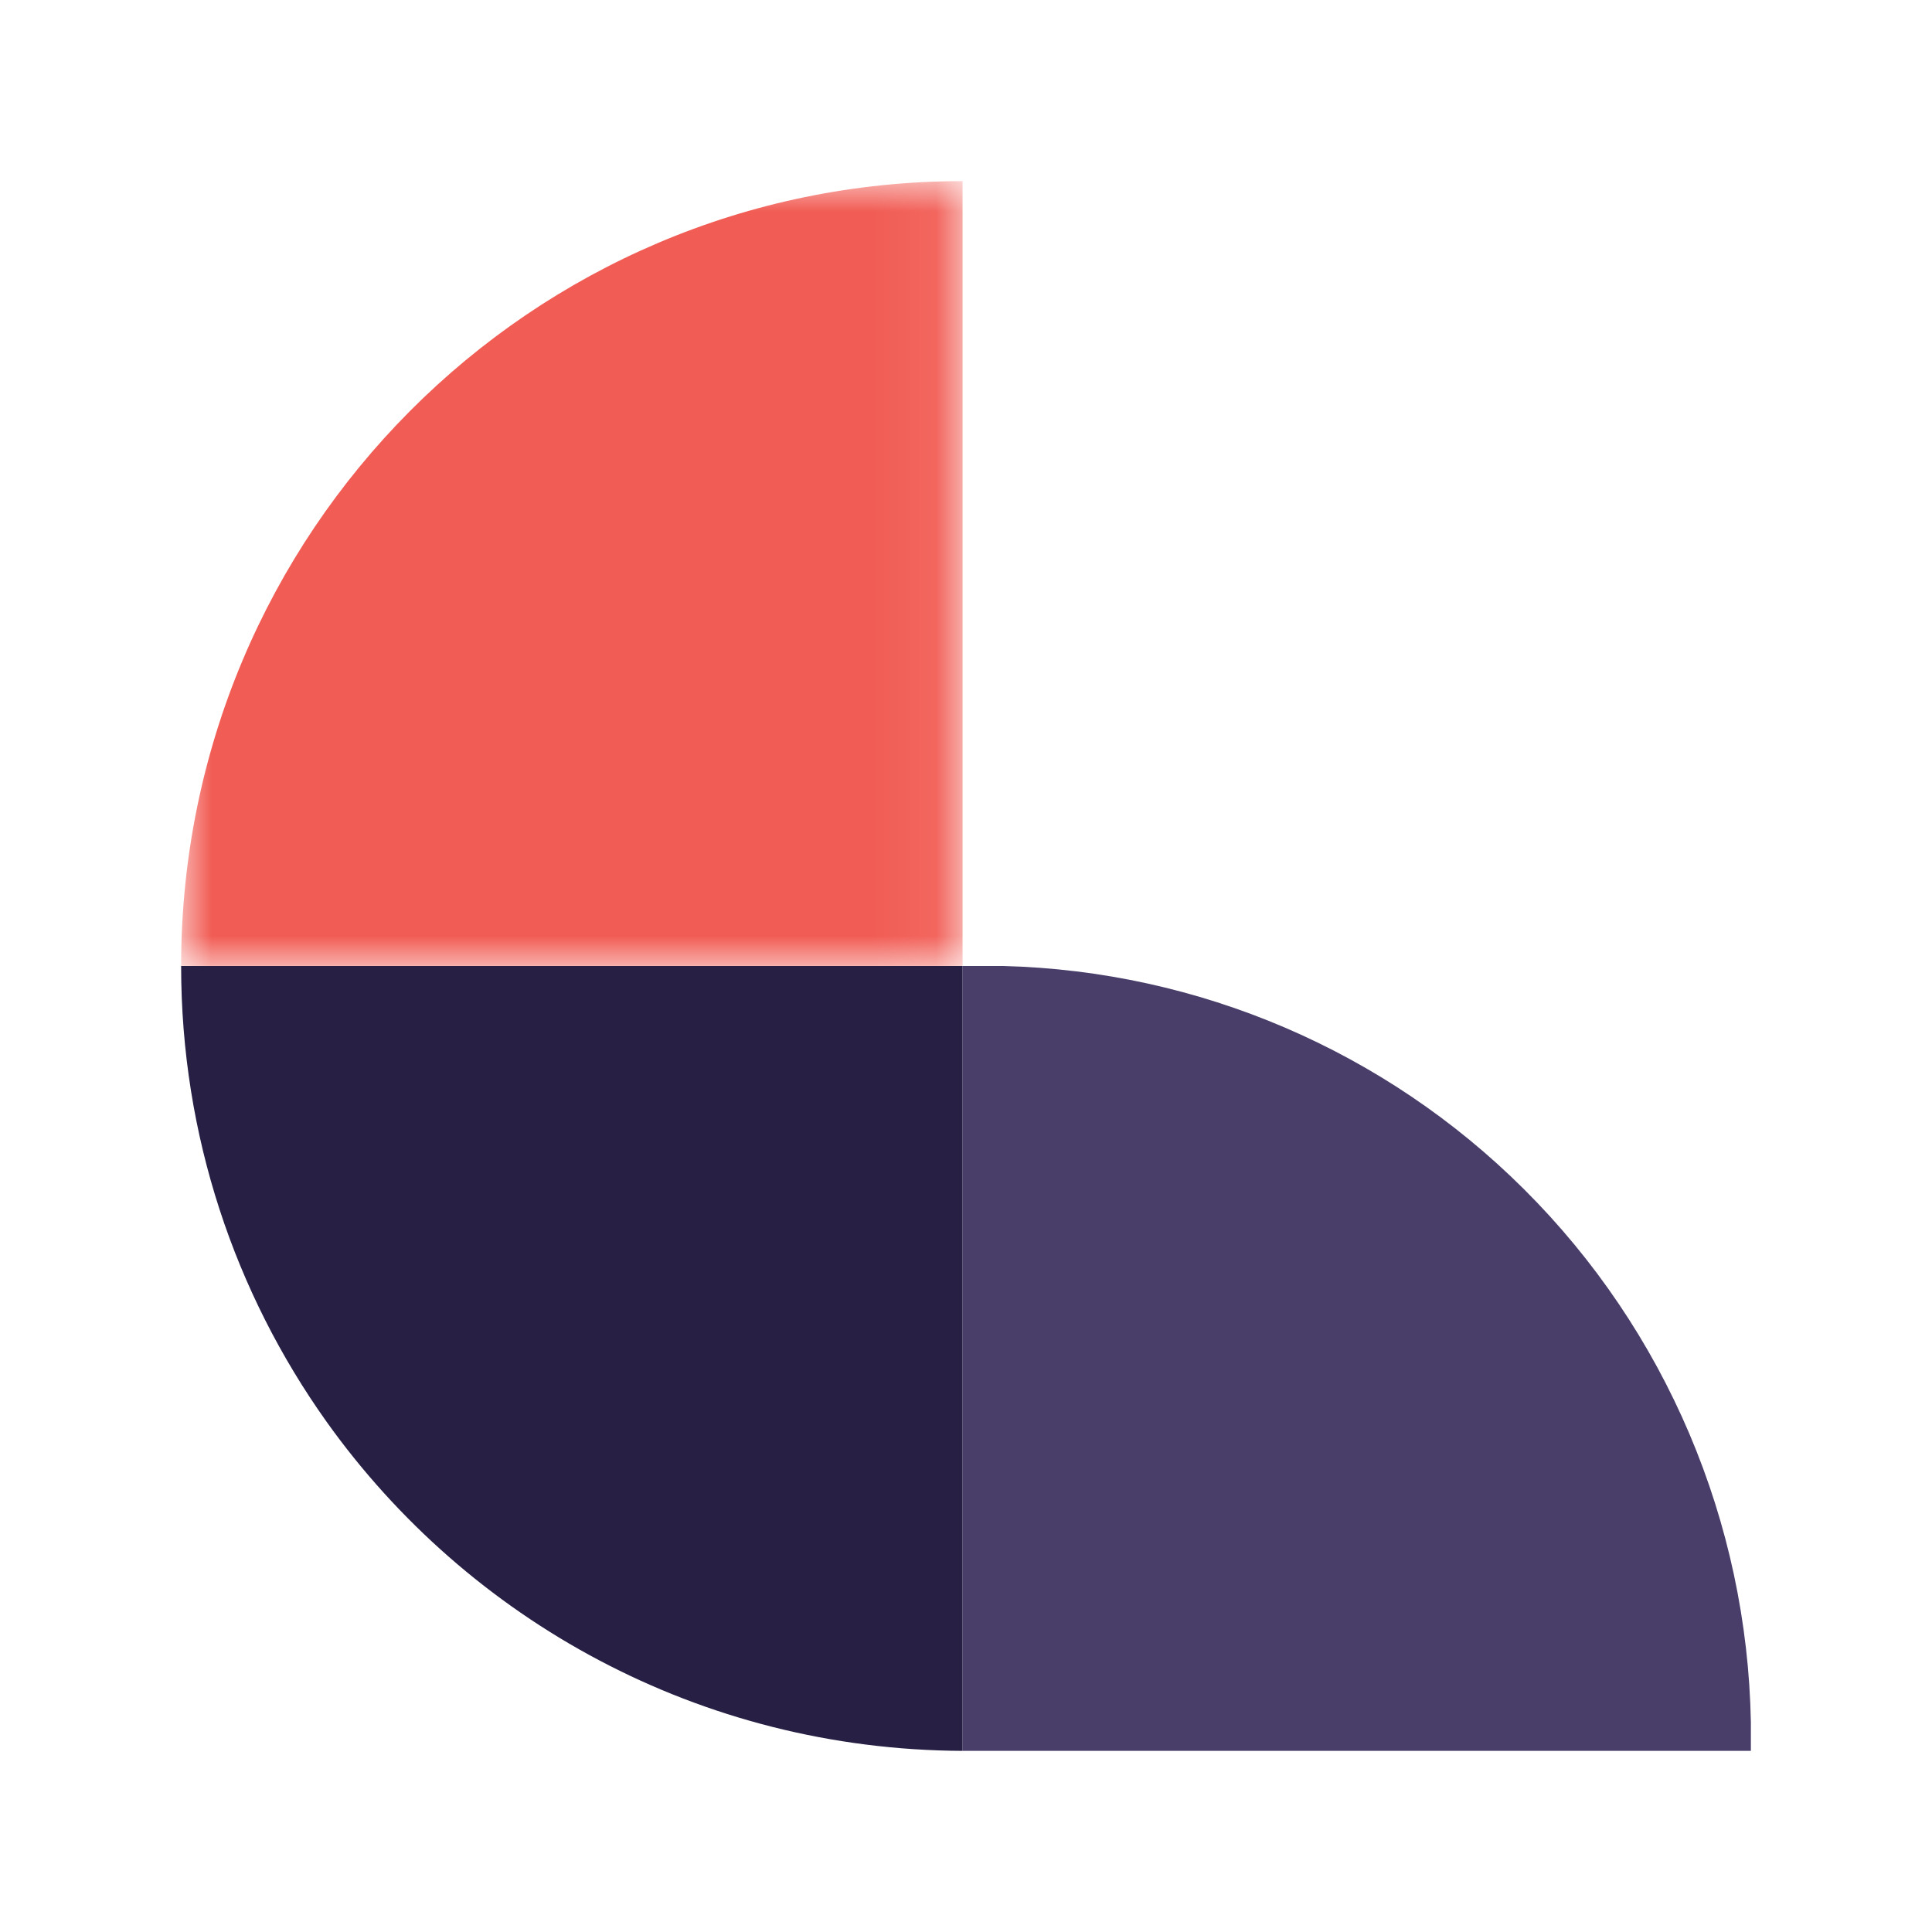
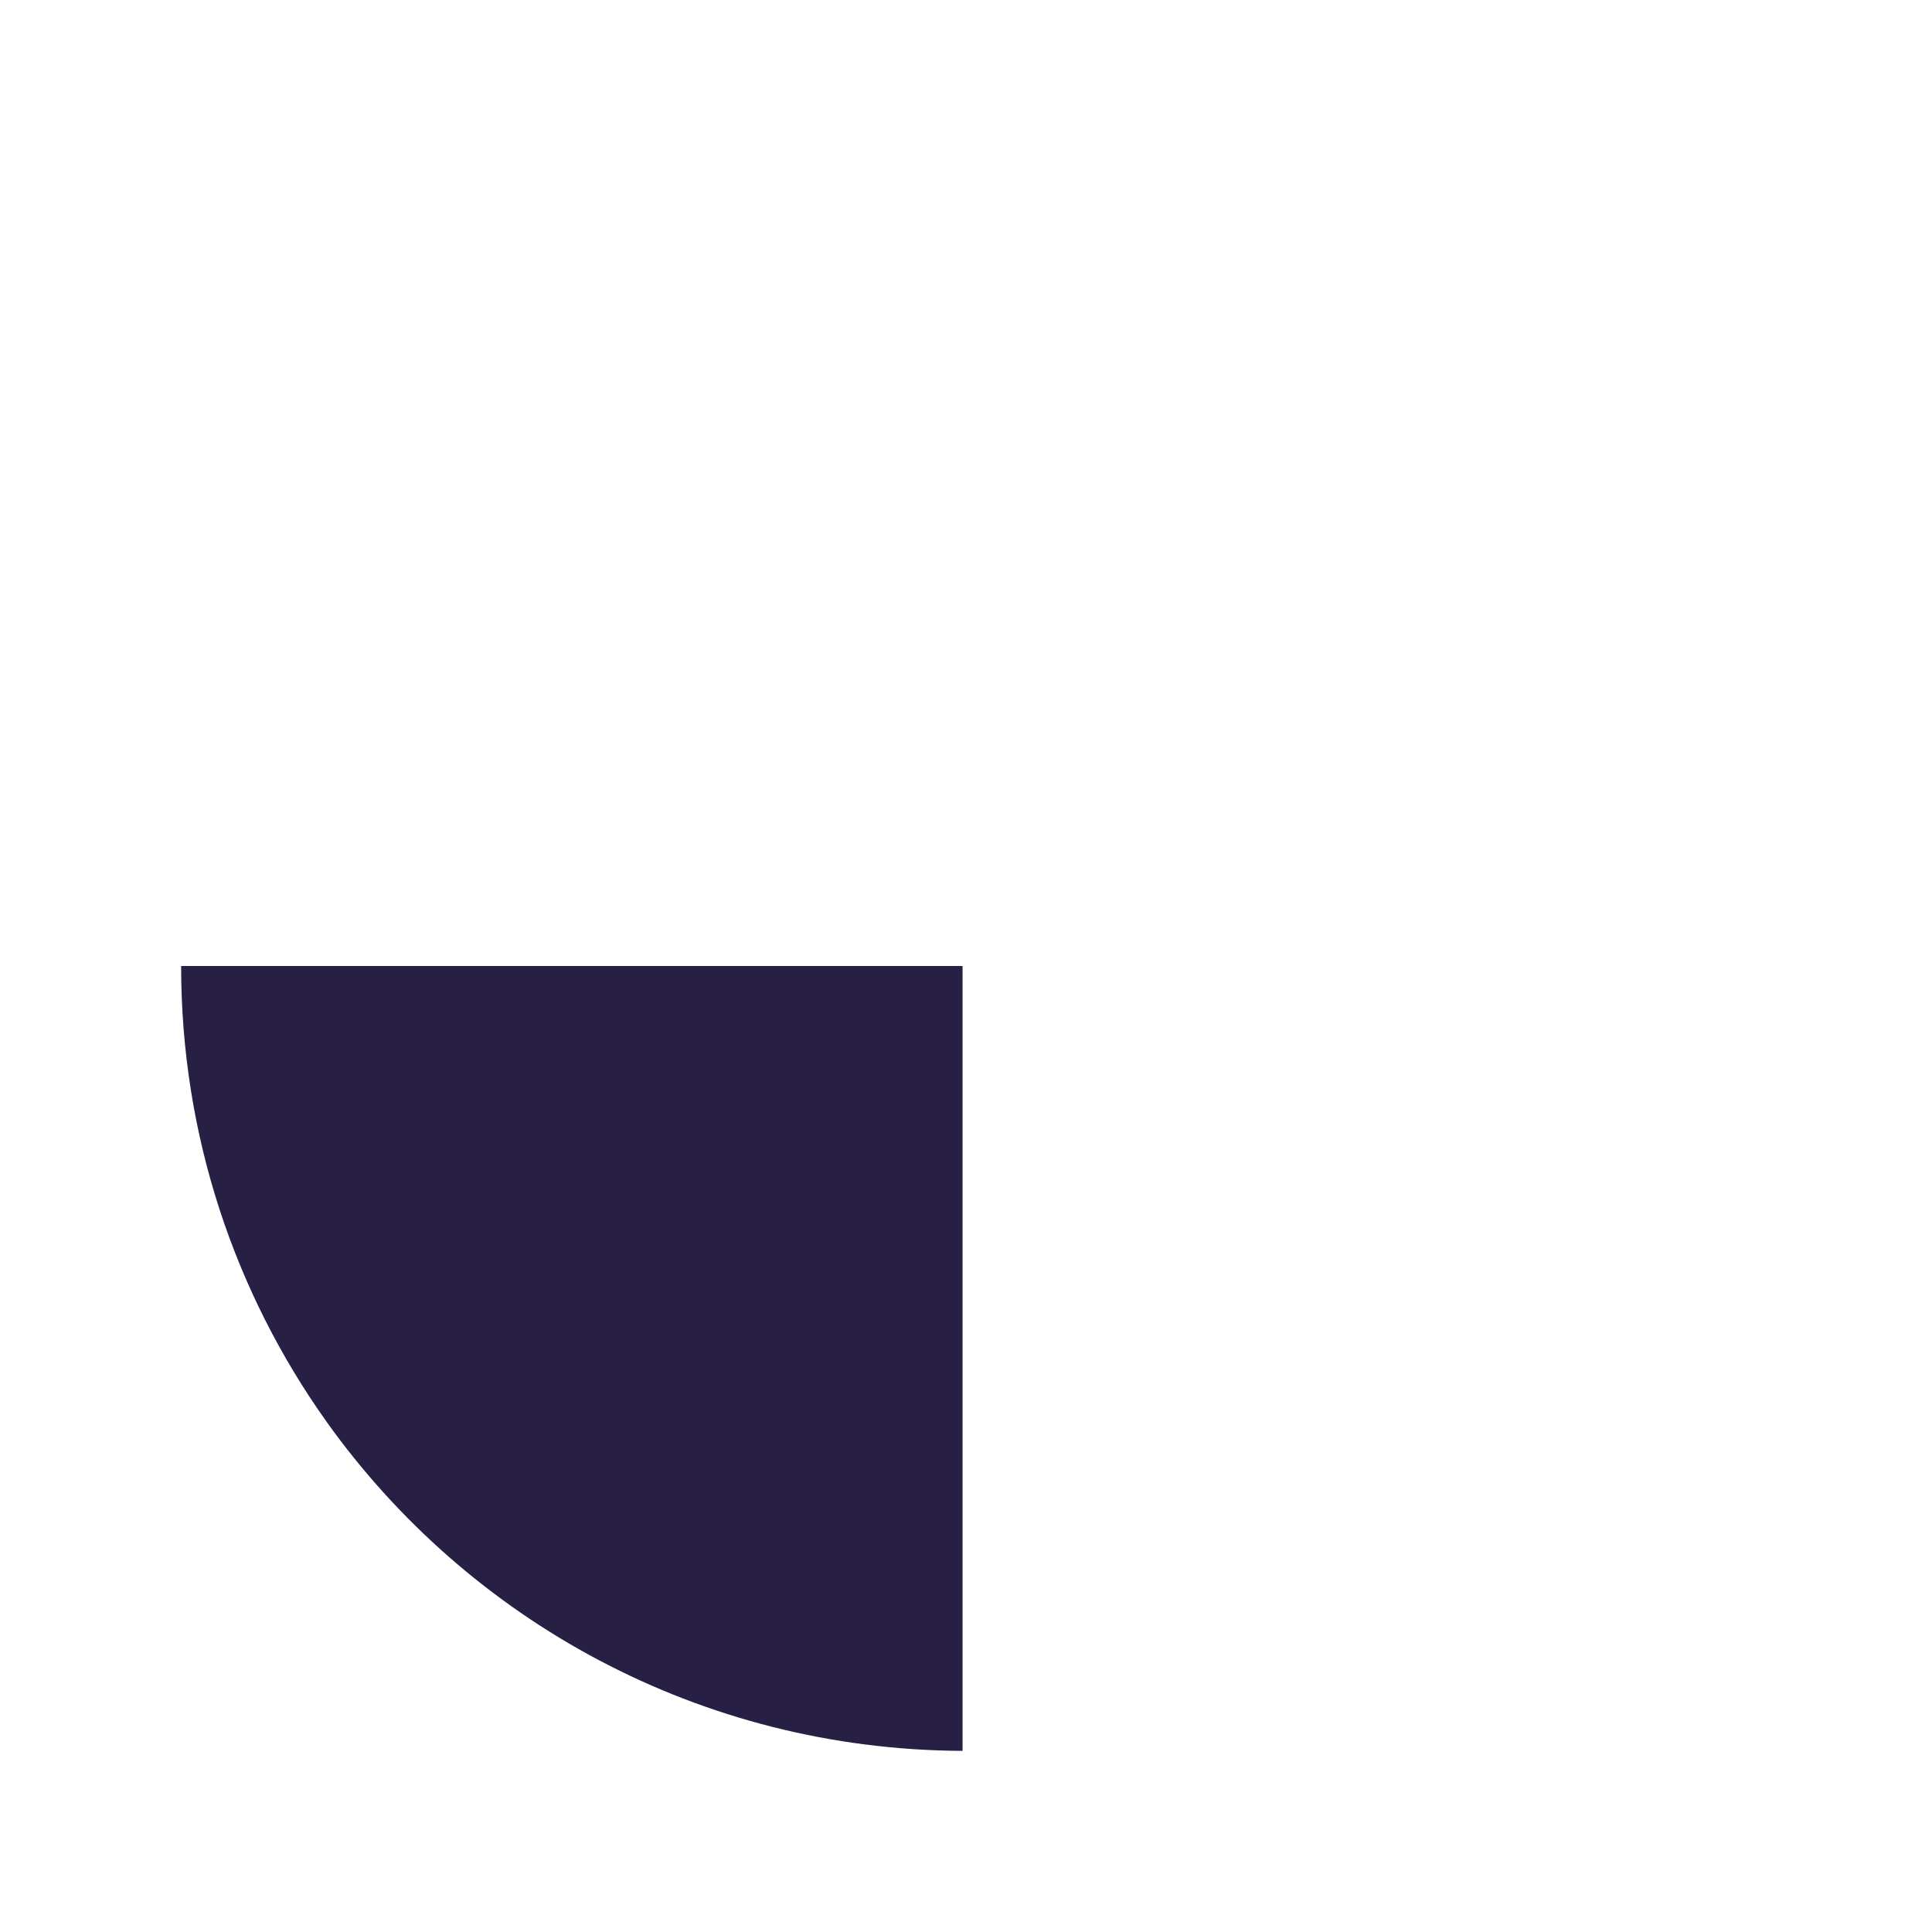
<svg xmlns="http://www.w3.org/2000/svg" xmlns:xlink="http://www.w3.org/1999/xlink" width="32px" height="32px" viewBox="0 0 32 32" version="1.1">
  <title>LawyerLink - Favicon@2x</title>
  <defs>
    <polygon id="path-1" points="0 0 12.943 0 12.943 12.999 0 12.999" />
  </defs>
  <g id="LawyerLink---Favicon" stroke="none" stroke-width="1" fill="none" fill-rule="evenodd">
    <g id="Group-8-Copy-2" transform="translate(3, 3)">
-       <path d="M22.24,16.695 C19.935,14.399 16.848,13.083 13.62,13 L12.965,13 L12.943,13 L12.943,26 L26,26 L26,25.528 C25.94,22.21 24.595,19.039 22.24,16.695" id="Fill-29" fill="#493E6A" />
      <g id="Group-35">
        <mask id="mask-2" fill="white">
          <use xlink:href="#path-1" />
        </mask>
        <g id="Clip-34" />
-         <path d="M12.943,-9.61763727e-05 C5.795,-9.61763727e-05 0,5.82 0,12.999 L12.943,12.999 L12.943,-9.61763727e-05 Z" id="Fill-33" fill="#F15D55" mask="url(#mask-2)" />
      </g>
      <path d="M12.943,13 L0,13 C0,13 0,13 0,13 C0,15.814 0.893,18.418 2.407,20.546 C4.754,23.838 8.596,25.981 12.943,26 L12.943,13 L12.943,13 Z" id="Fill-36" fill="#272044" />
    </g>
  </g>
</svg>